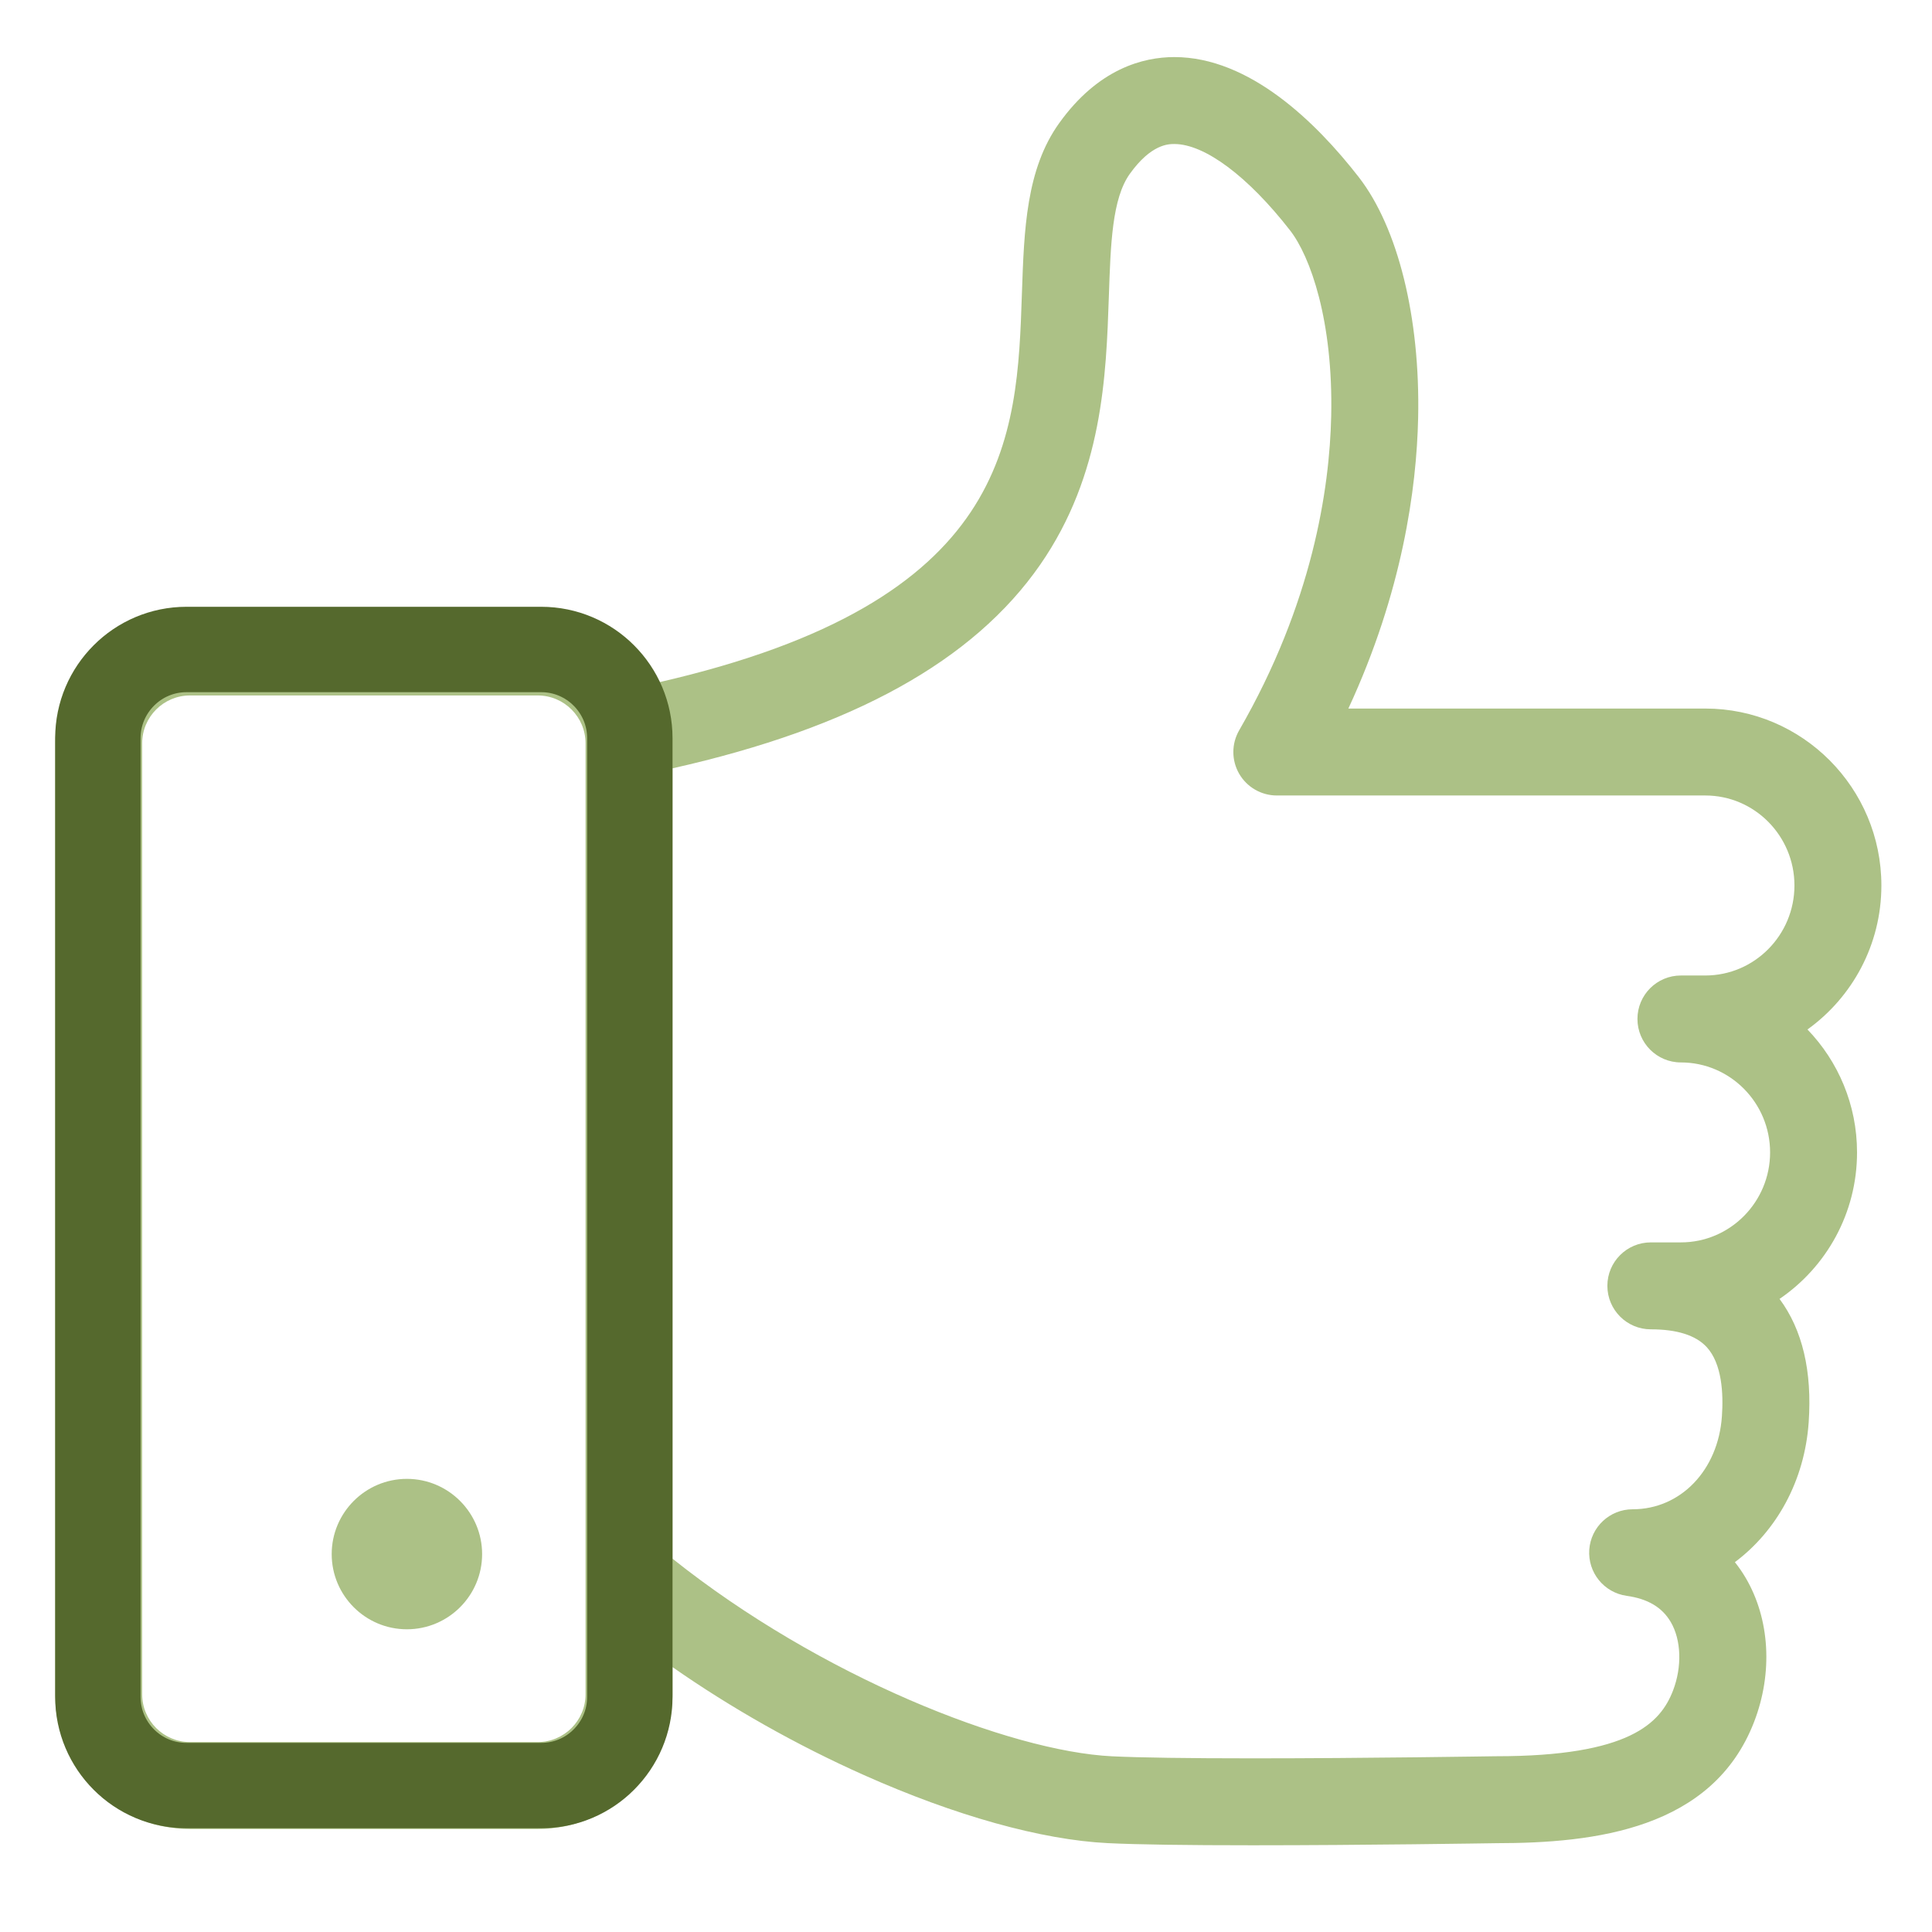
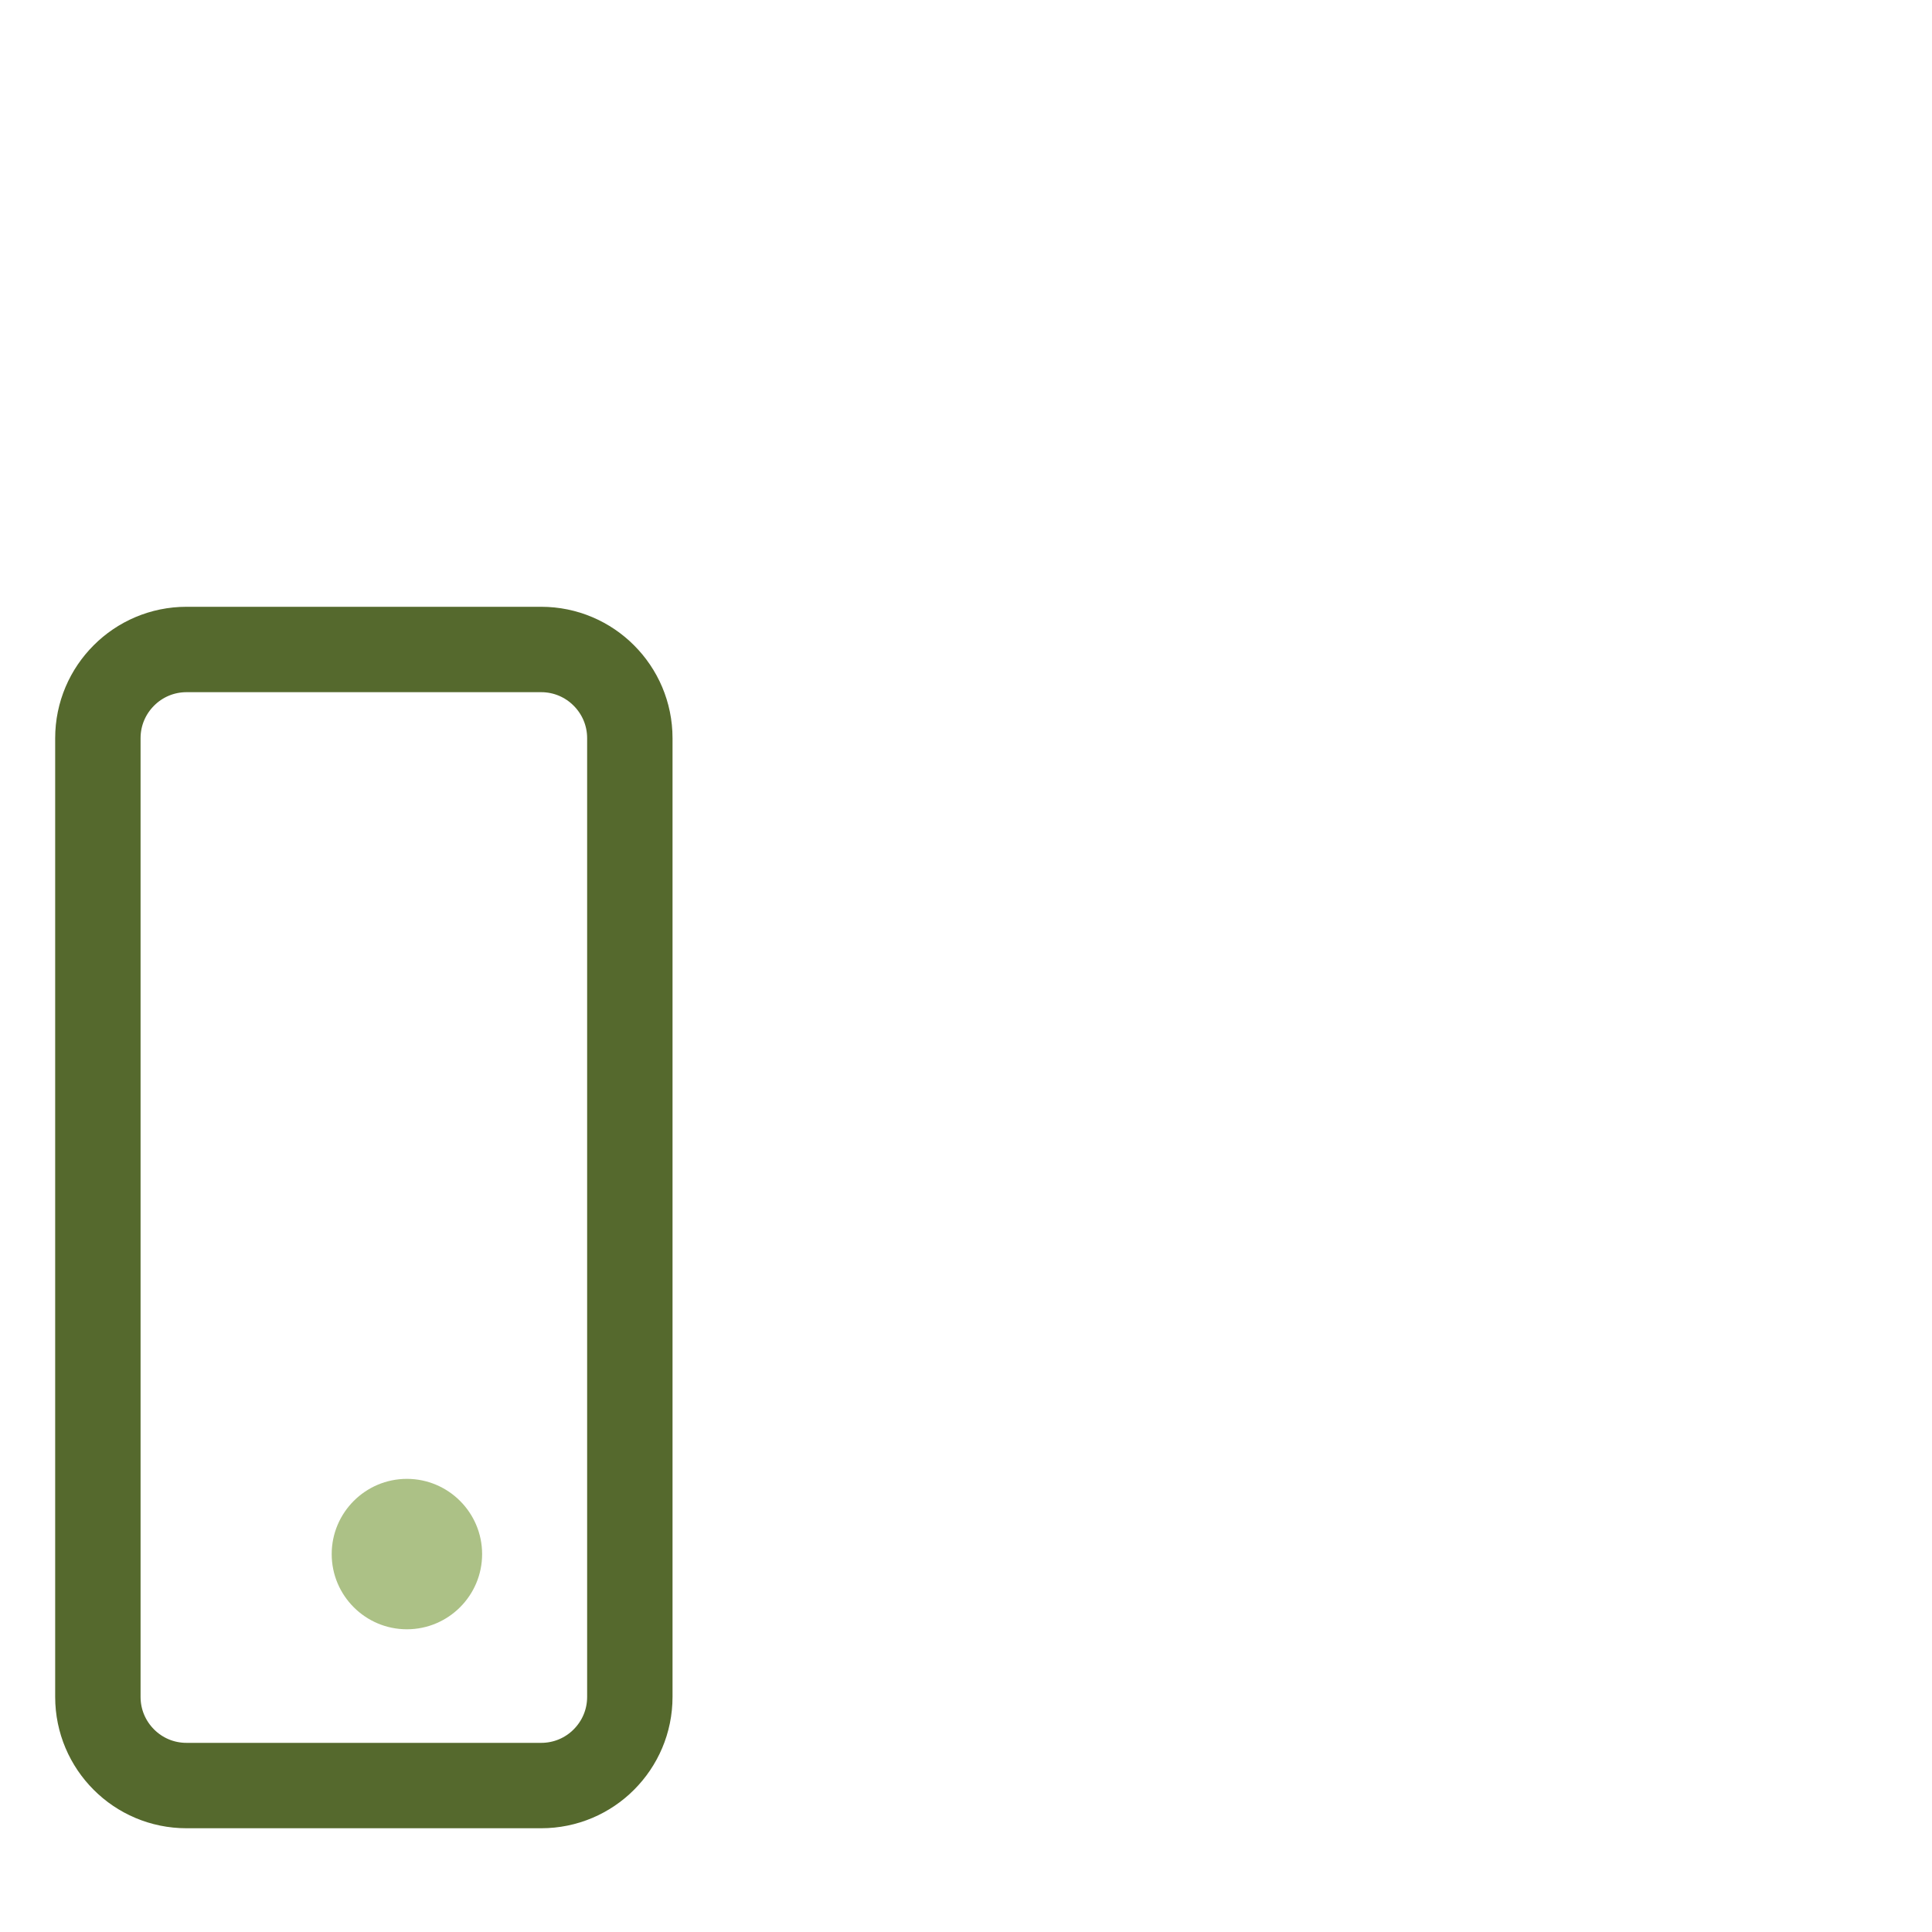
<svg xmlns="http://www.w3.org/2000/svg" width="35px" height="35px" viewBox="0 0 35 35" version="1.1">
  <title>Voto_35x35</title>
  <desc>Created with Sketch.</desc>
  <g id="Voto_35x35" stroke="none" stroke-width="1" fill="none" fill-rule="evenodd">
    <g id="Group-8" transform="translate(1, 1)">
      <g id="Group-6" fill="#ACC186">
        <path d="M6.371,25.791 C5.62,25.791 5.009,26.403 5.009,27.154 C5.009,27.905 5.62,28.516 6.371,28.516 C7.123,28.516 7.734,27.905 7.734,27.154 C7.734,26.403 7.123,25.791 6.371,25.791" id="Fill-1" />
        <g id="Group-5" transform="translate(0, 0.018)">
-           <path d="M29.893,16.654 L29.451,16.654 C29.016,16.654 28.664,17.006 28.664,17.441 C28.664,17.876 29.016,18.229 29.451,18.229 C30.342,18.229 31.067,18.96 31.067,19.859 C31.067,20.758 30.342,21.489 29.451,21.489 L28.906,21.489 C28.472,21.489 28.119,21.841 28.119,22.276 C28.119,22.711 28.472,23.064 28.906,23.064 C29.379,23.064 29.718,23.171 29.916,23.383 C30.197,23.685 30.223,24.233 30.194,24.64 C30.127,25.616 29.446,26.324 28.577,26.324 C28.163,26.324 27.82,26.644 27.791,27.057 C27.763,27.47 28.058,27.834 28.468,27.892 C28.85,27.945 29.111,28.1 29.267,28.366 C29.458,28.691 29.474,29.178 29.308,29.609 C29.081,30.197 28.523,30.798 26.106,30.798 C26.101,30.798 26.097,30.798 26.093,30.798 C26.07,30.798 23.741,30.836 21.698,30.836 C20.507,30.836 19.648,30.823 19.146,30.799 C17.287,30.708 13.857,29.352 11.183,27.219 L11.183,12.901 C14.452,12.166 16.634,10.956 17.844,9.212 C18.979,7.574 19.039,5.787 19.088,4.352 C19.12,3.4 19.147,2.579 19.468,2.131 C19.855,1.591 20.17,1.591 20.274,1.591 C20.824,1.591 21.608,2.176 22.371,3.156 C22.738,3.628 23.153,4.791 23.116,6.518 C23.087,7.846 22.775,9.912 21.449,12.212 C21.308,12.456 21.308,12.756 21.449,13 C21.59,13.243 21.85,13.393 22.131,13.393 L29.893,13.393 C30.784,13.393 31.508,14.124 31.508,15.023 C31.508,15.922 30.784,16.654 29.893,16.654 L29.893,16.654 Z M9.608,29.675 C9.608,30.153 9.219,30.541 8.742,30.541 L2.441,30.541 C1.964,30.541 1.575,30.153 1.575,29.675 L1.575,12.448 C1.575,11.97 1.964,11.581 2.441,11.581 L8.742,11.581 C9.219,11.581 9.608,11.97 9.608,12.448 L9.608,27.593 L9.608,29.675 Z M32.642,19.859 C32.642,18.995 32.3,18.209 31.744,17.632 C32.554,17.05 33.083,16.098 33.083,15.023 C33.083,13.256 31.652,11.818 29.893,11.818 L23.427,11.818 C24.407,9.704 24.663,7.83 24.691,6.552 C24.73,4.737 24.327,3.106 23.613,2.188 C22.842,1.197 21.636,0.016 20.274,0.016 C19.714,0.016 18.897,0.223 18.188,1.213 C17.589,2.049 17.552,3.142 17.513,4.299 C17.425,6.923 17.325,9.886 10.919,11.346 C10.516,10.552 9.692,10.006 8.742,10.006 L2.441,10.006 C1.095,10.006 1.66550985e-05,11.101 1.66550985e-05,12.448 L1.66550985e-05,29.675 C1.66550985e-05,31.021 1.095,32.116 2.441,32.116 L8.742,32.116 C10.088,32.116 11.183,31.021 11.183,29.675 L11.183,29.183 C12.251,29.928 13.427,30.593 14.651,31.139 C16.303,31.876 17.872,32.314 19.069,32.372 C19.597,32.398 20.481,32.411 21.698,32.411 C23.701,32.411 25.975,32.375 26.112,32.373 C27.891,32.372 30.026,32.121 30.777,30.176 C31.12,29.288 31.063,28.313 30.625,27.567 C30.566,27.467 30.501,27.372 30.429,27.282 C31.183,26.718 31.692,25.81 31.766,24.749 C31.83,23.822 31.653,23.072 31.238,22.513 C32.085,21.936 32.642,20.962 32.642,19.859 L32.642,19.859 Z" id="Fill-3" />
-         </g>
+           </g>
      </g>
      <path d="M8.804,10.766 L2.379,10.766 C1.936,10.766 1.534,10.946 1.244,11.237 C0.953,11.528 0.773,11.929 0.773,12.373 L0.773,29.741 C0.773,30.185 0.953,30.586 1.244,30.877 C1.534,31.168 1.936,31.347 2.379,31.347 L8.804,31.347 C9.247,31.347 9.649,31.168 9.939,30.877 C10.23,30.586 10.41,30.185 10.41,29.741 L10.41,12.373 C10.41,11.929 10.23,11.528 9.939,11.237 C9.649,10.946 9.247,10.766 8.804,10.766 Z" id="Rectangle" stroke="#55692D" stroke-width="1.547" />
    </g>
  </g>
</svg>